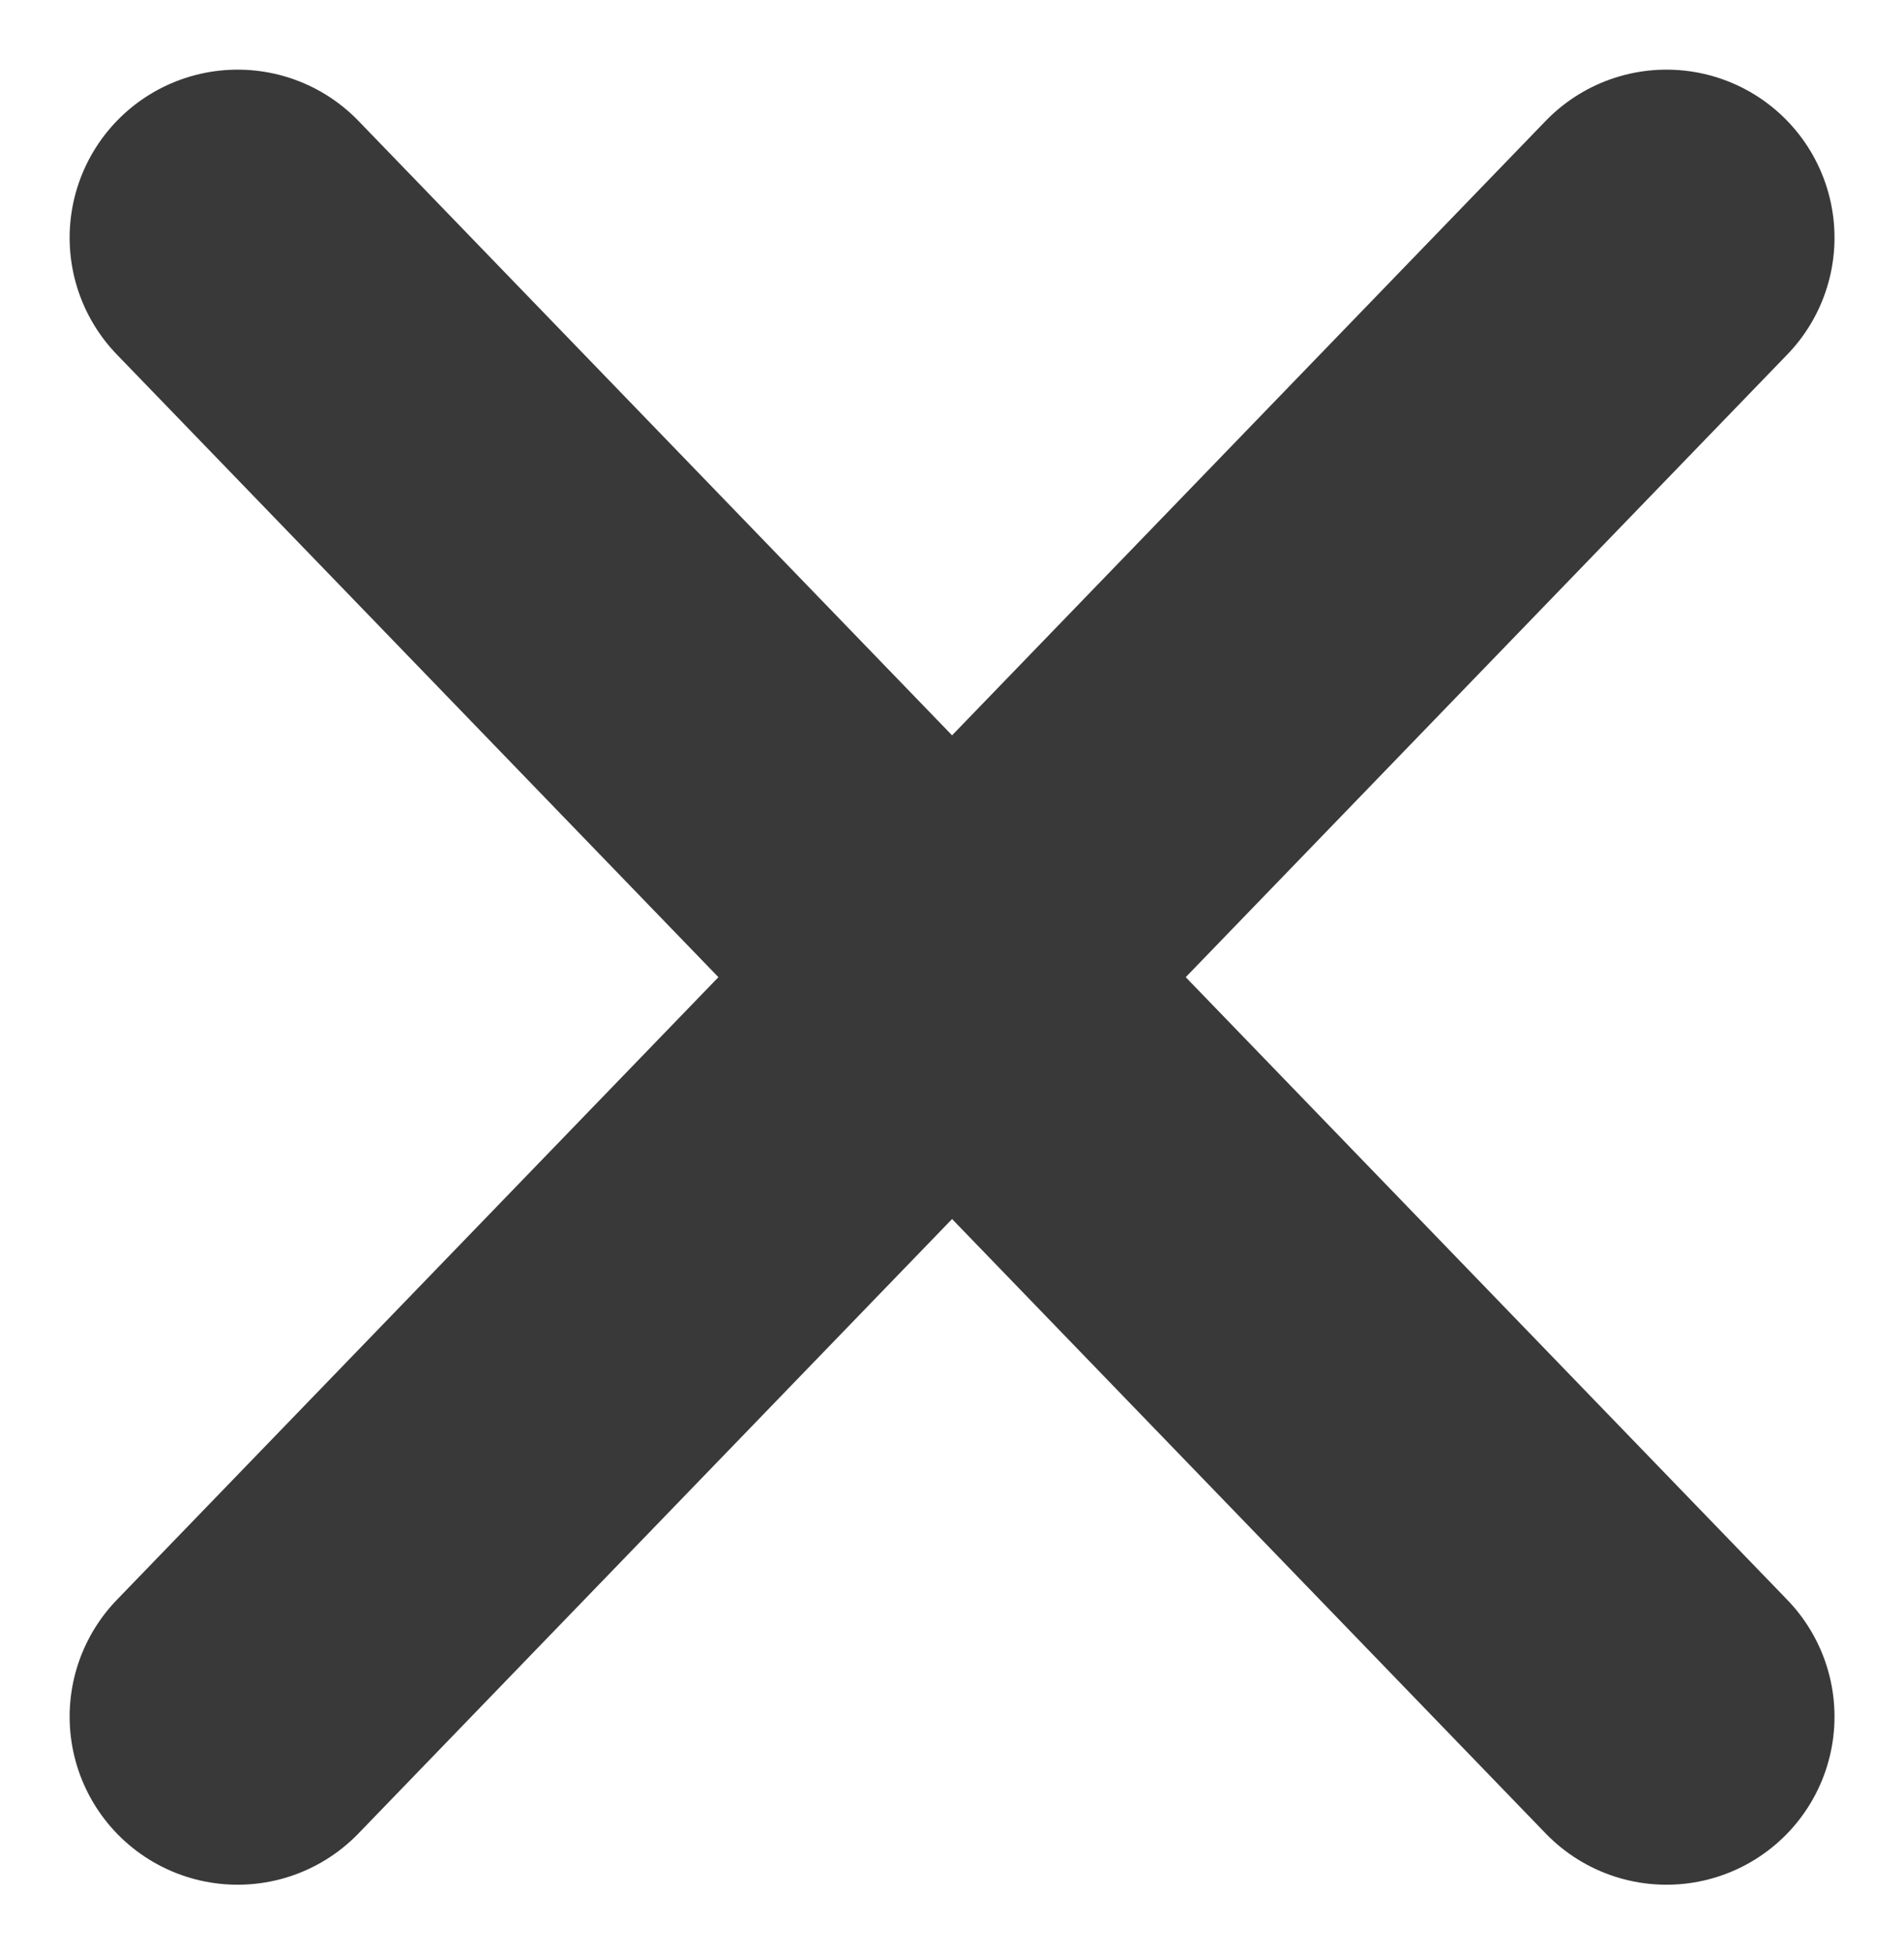
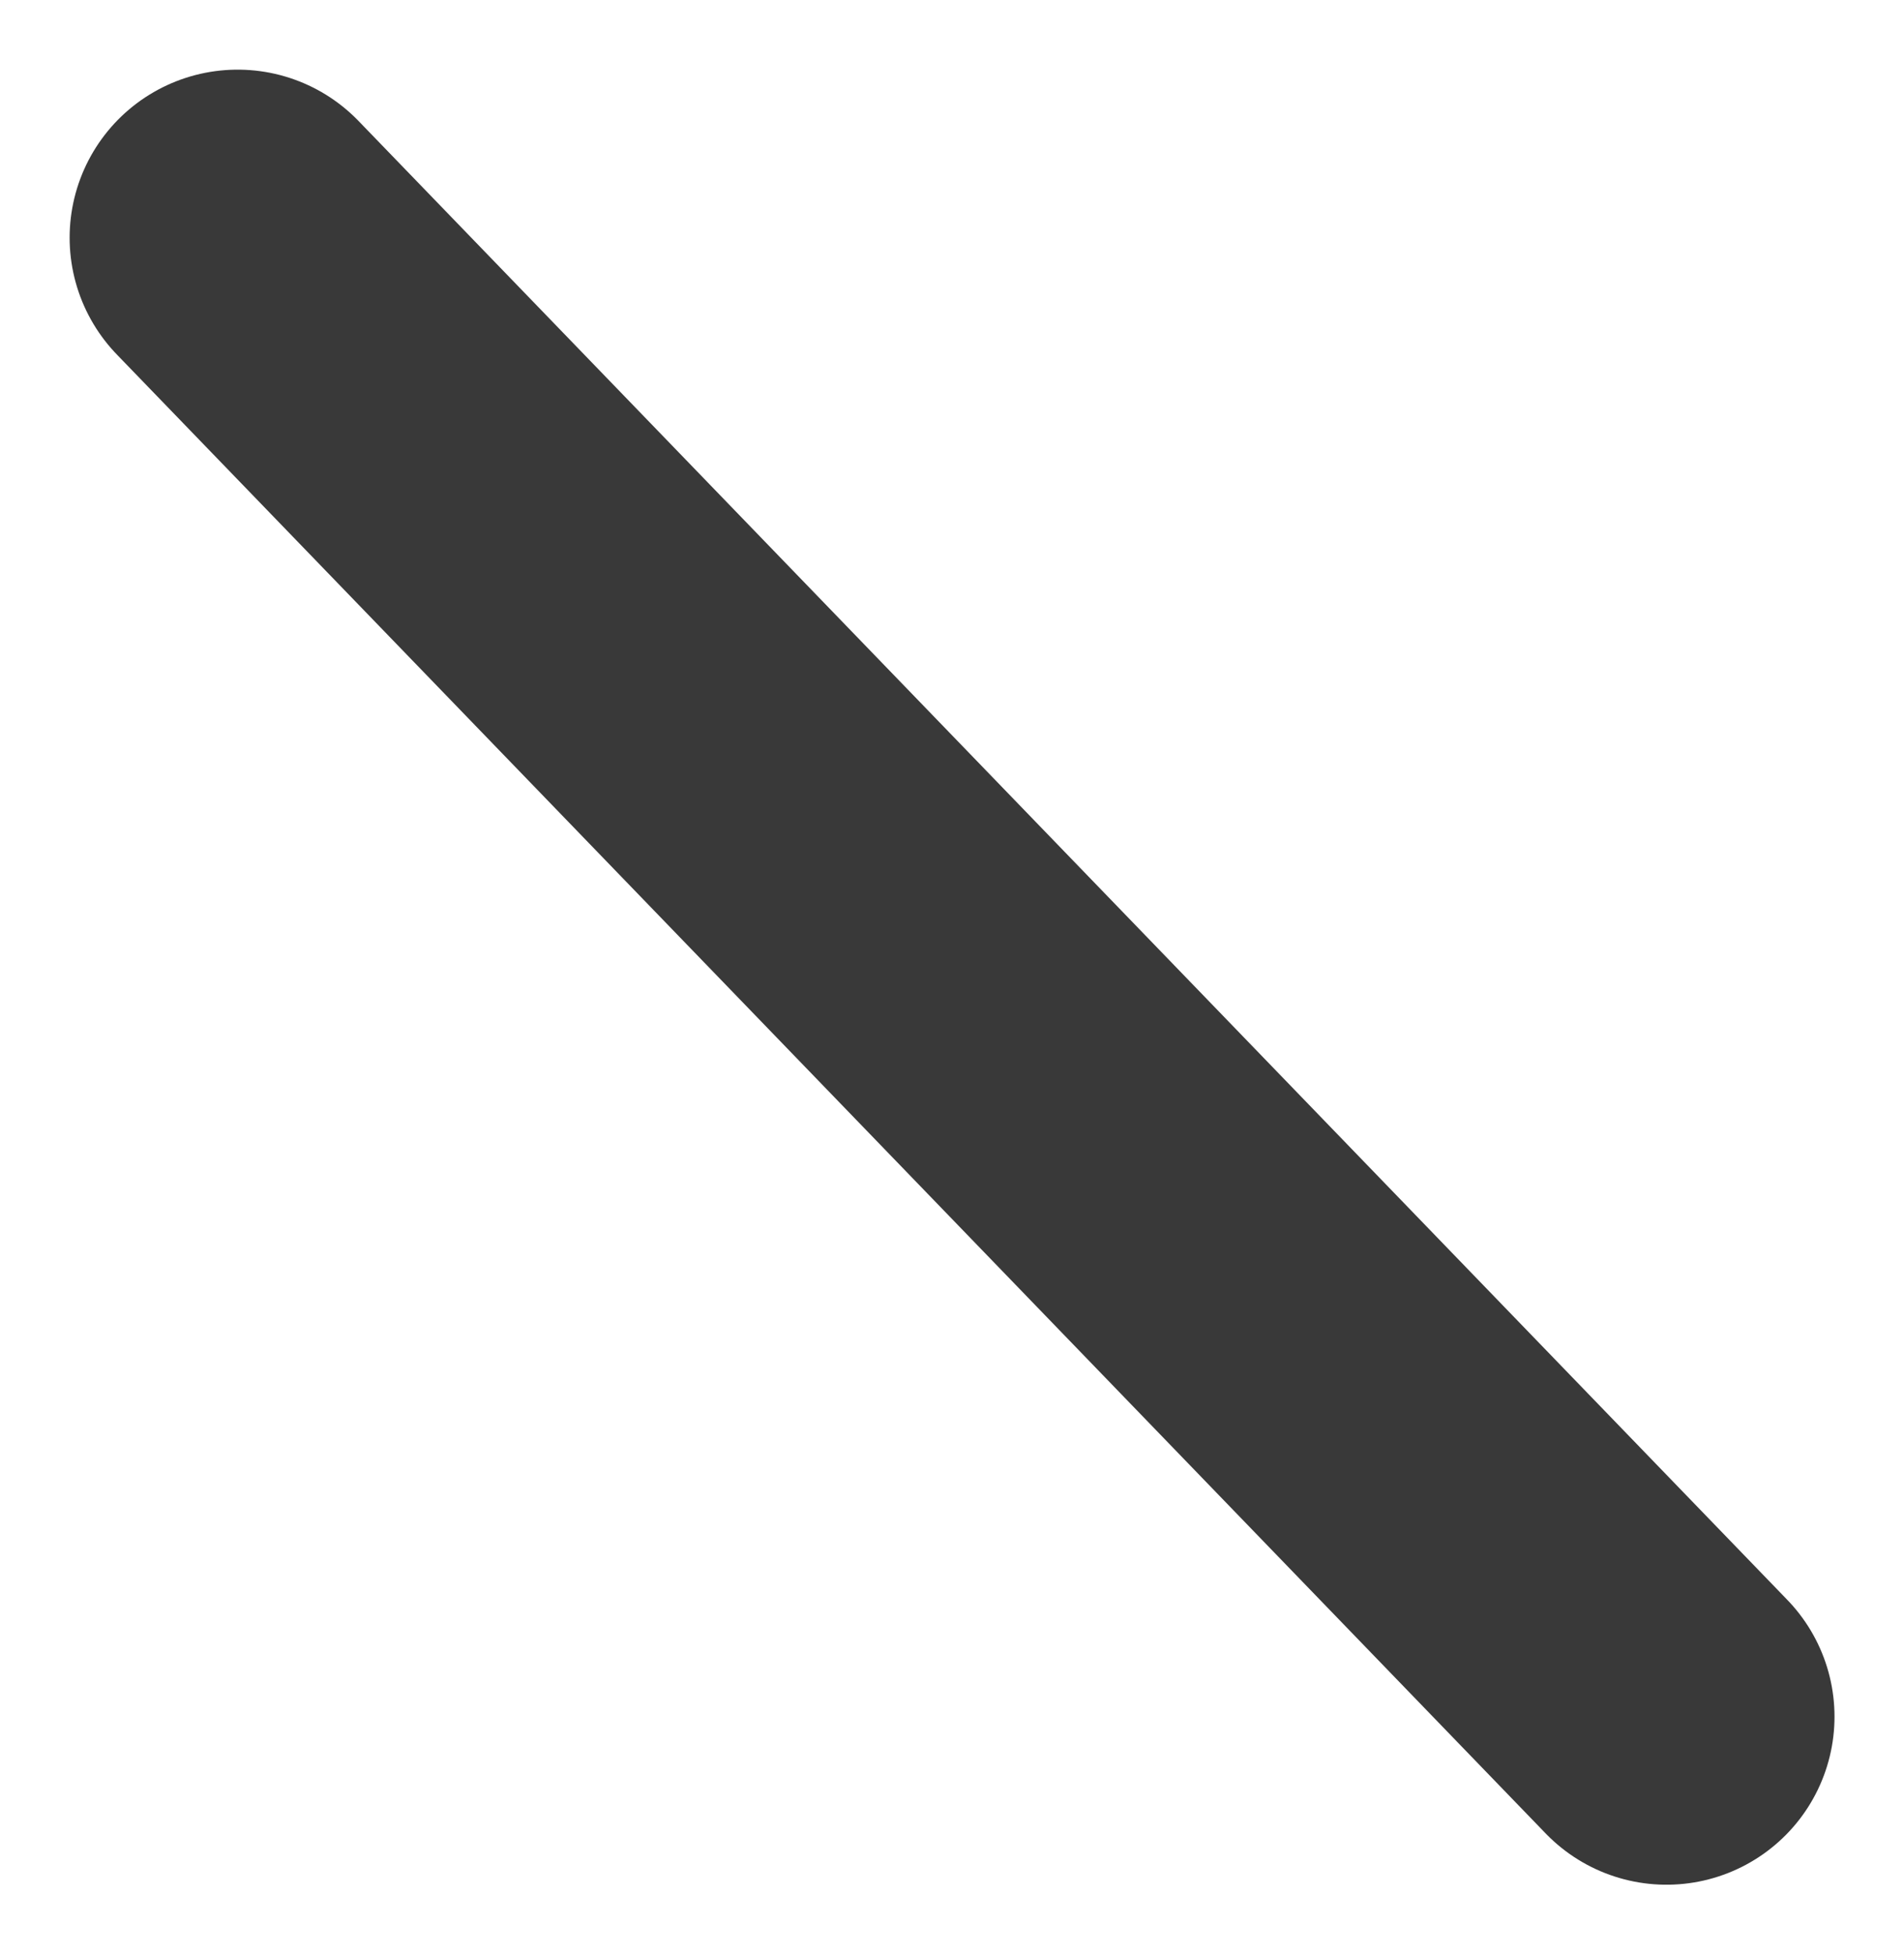
<svg xmlns="http://www.w3.org/2000/svg" width="14.165" height="14.535" viewBox="0 0 14.165 14.535">
  <g id="close-icon" transform="translate(-456.228 -590.732)">
-     <line id="Line_10" data-name="Line 10" y1="11" x2="10.63" transform="translate(457.996 592.5)" fill="none" stroke="#393939" stroke-linecap="round" stroke-width="2.5" />
    <line id="Line_11" data-name="Line 11" x1="10.63" y1="11" transform="translate(457.996 592.5)" fill="none" stroke="#393939" stroke-linecap="round" stroke-width="2.5" />
  </g>
</svg>